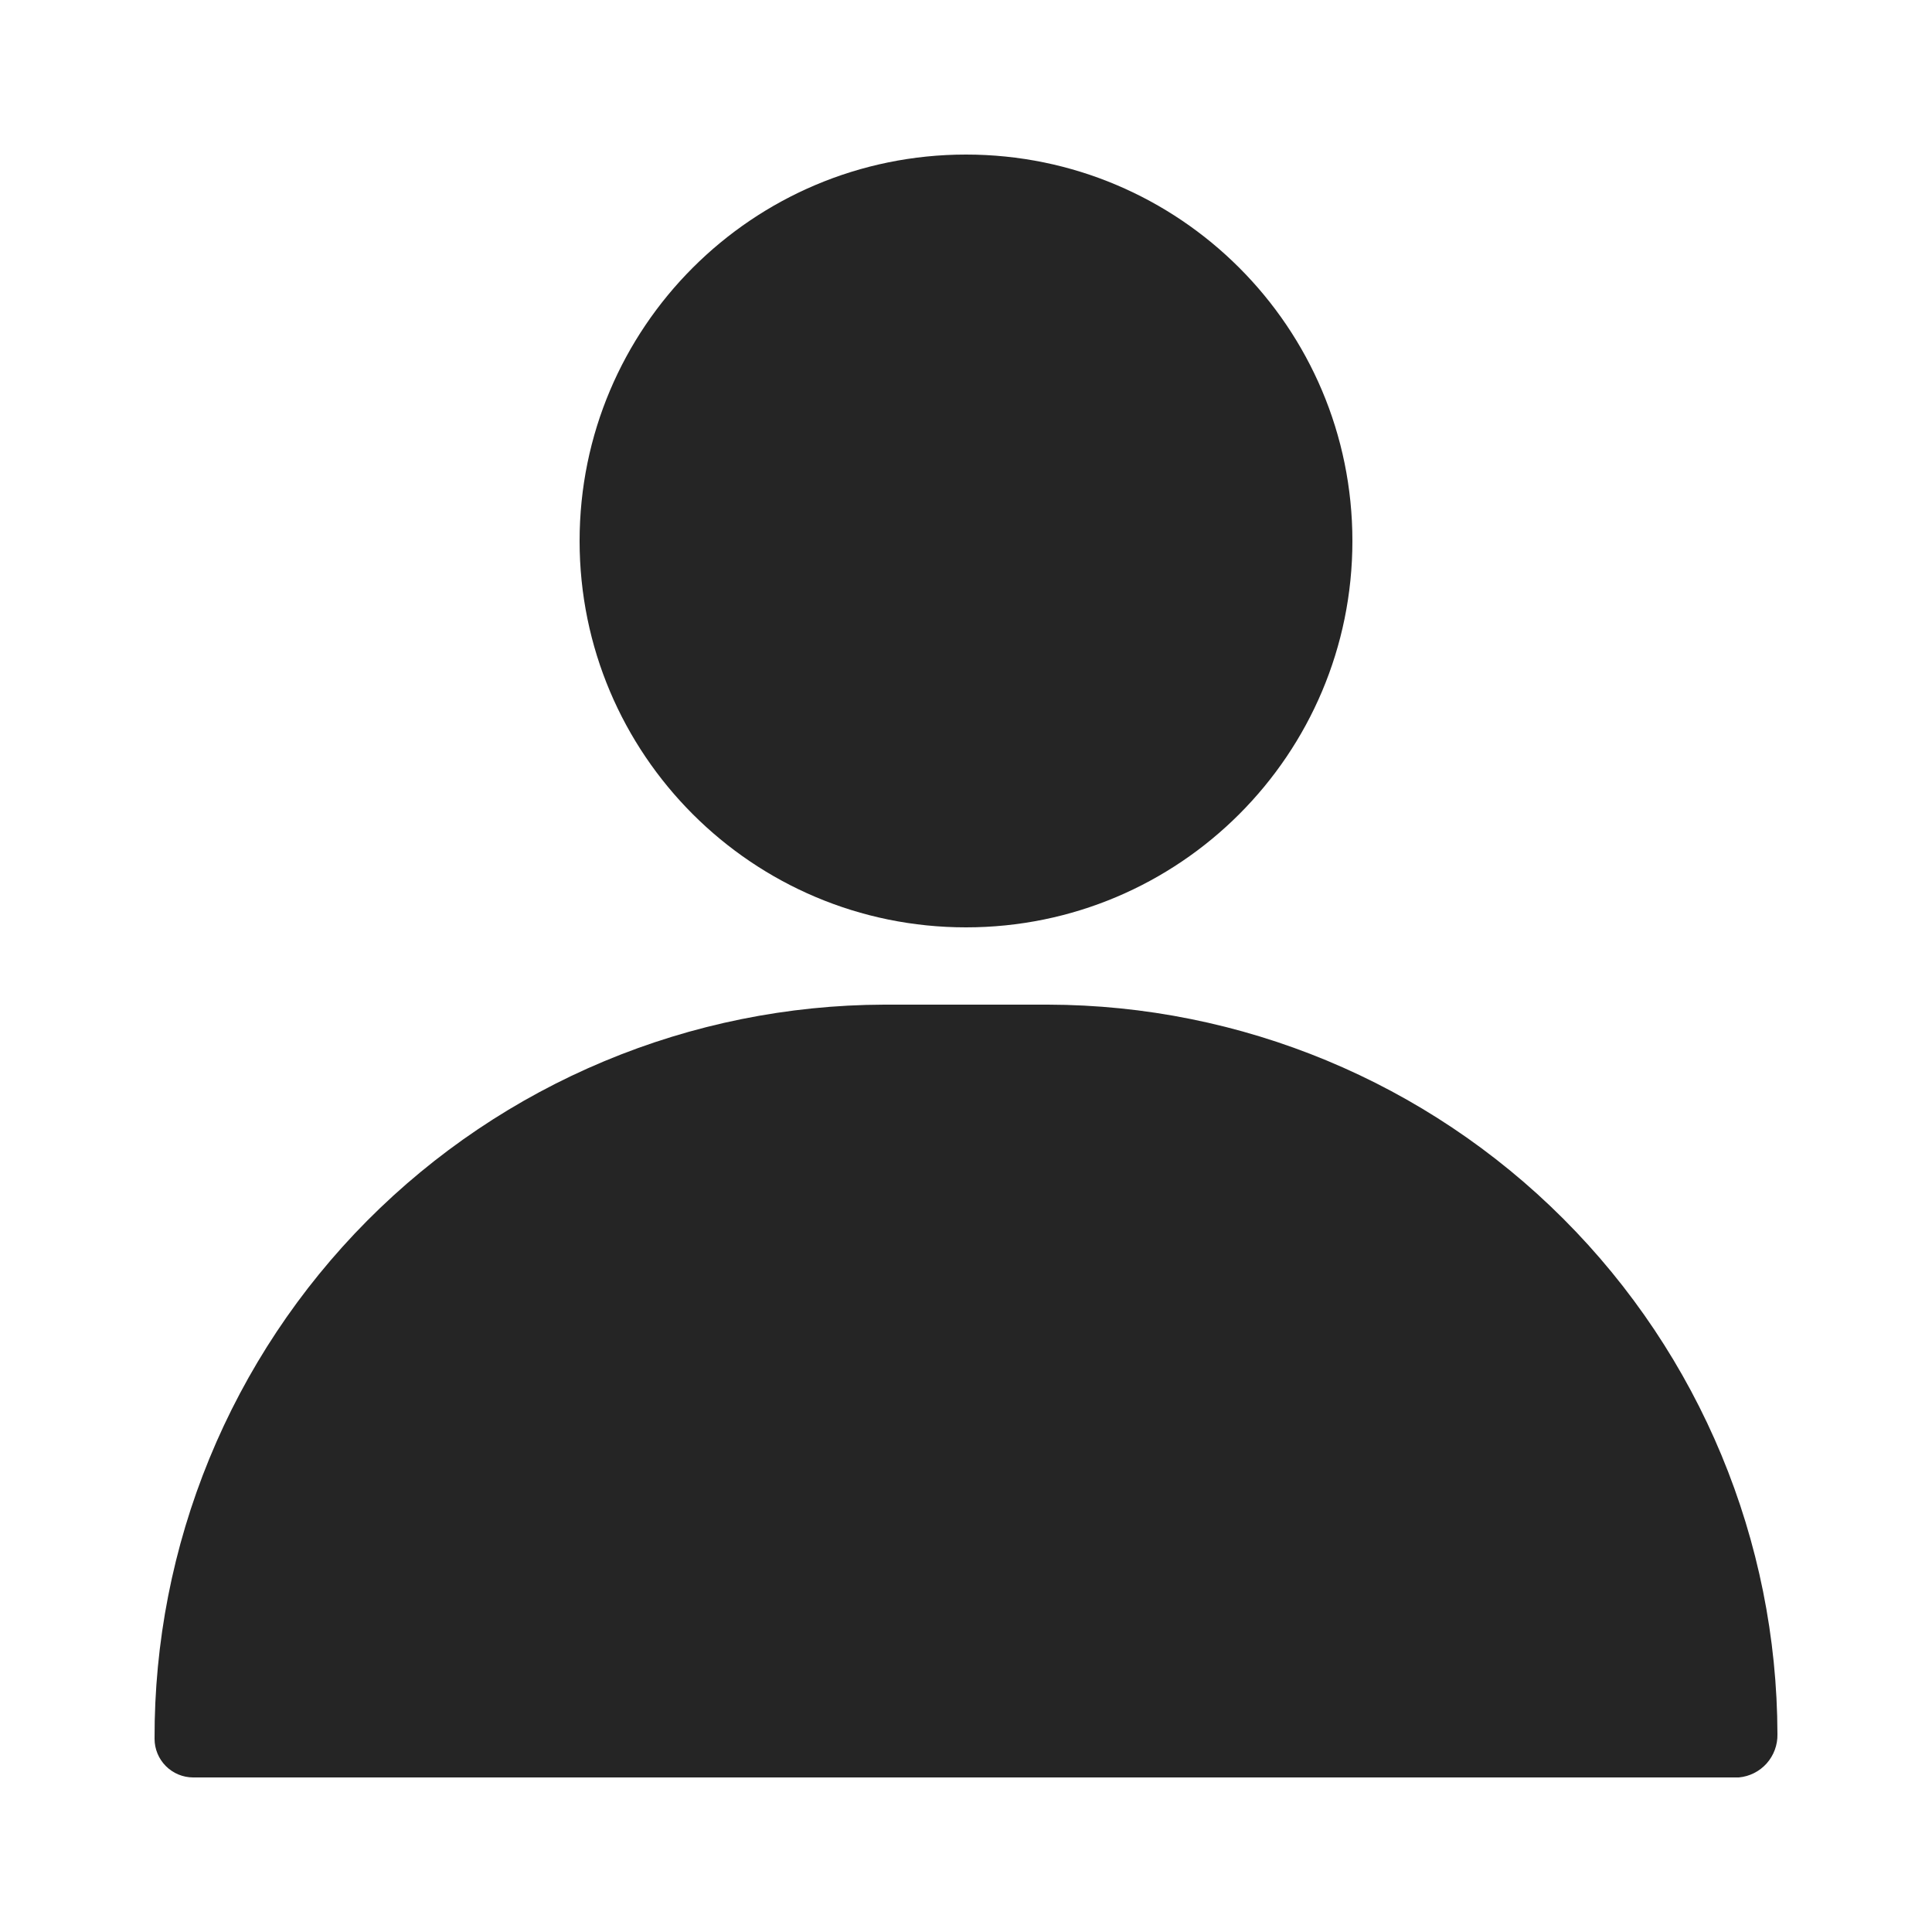
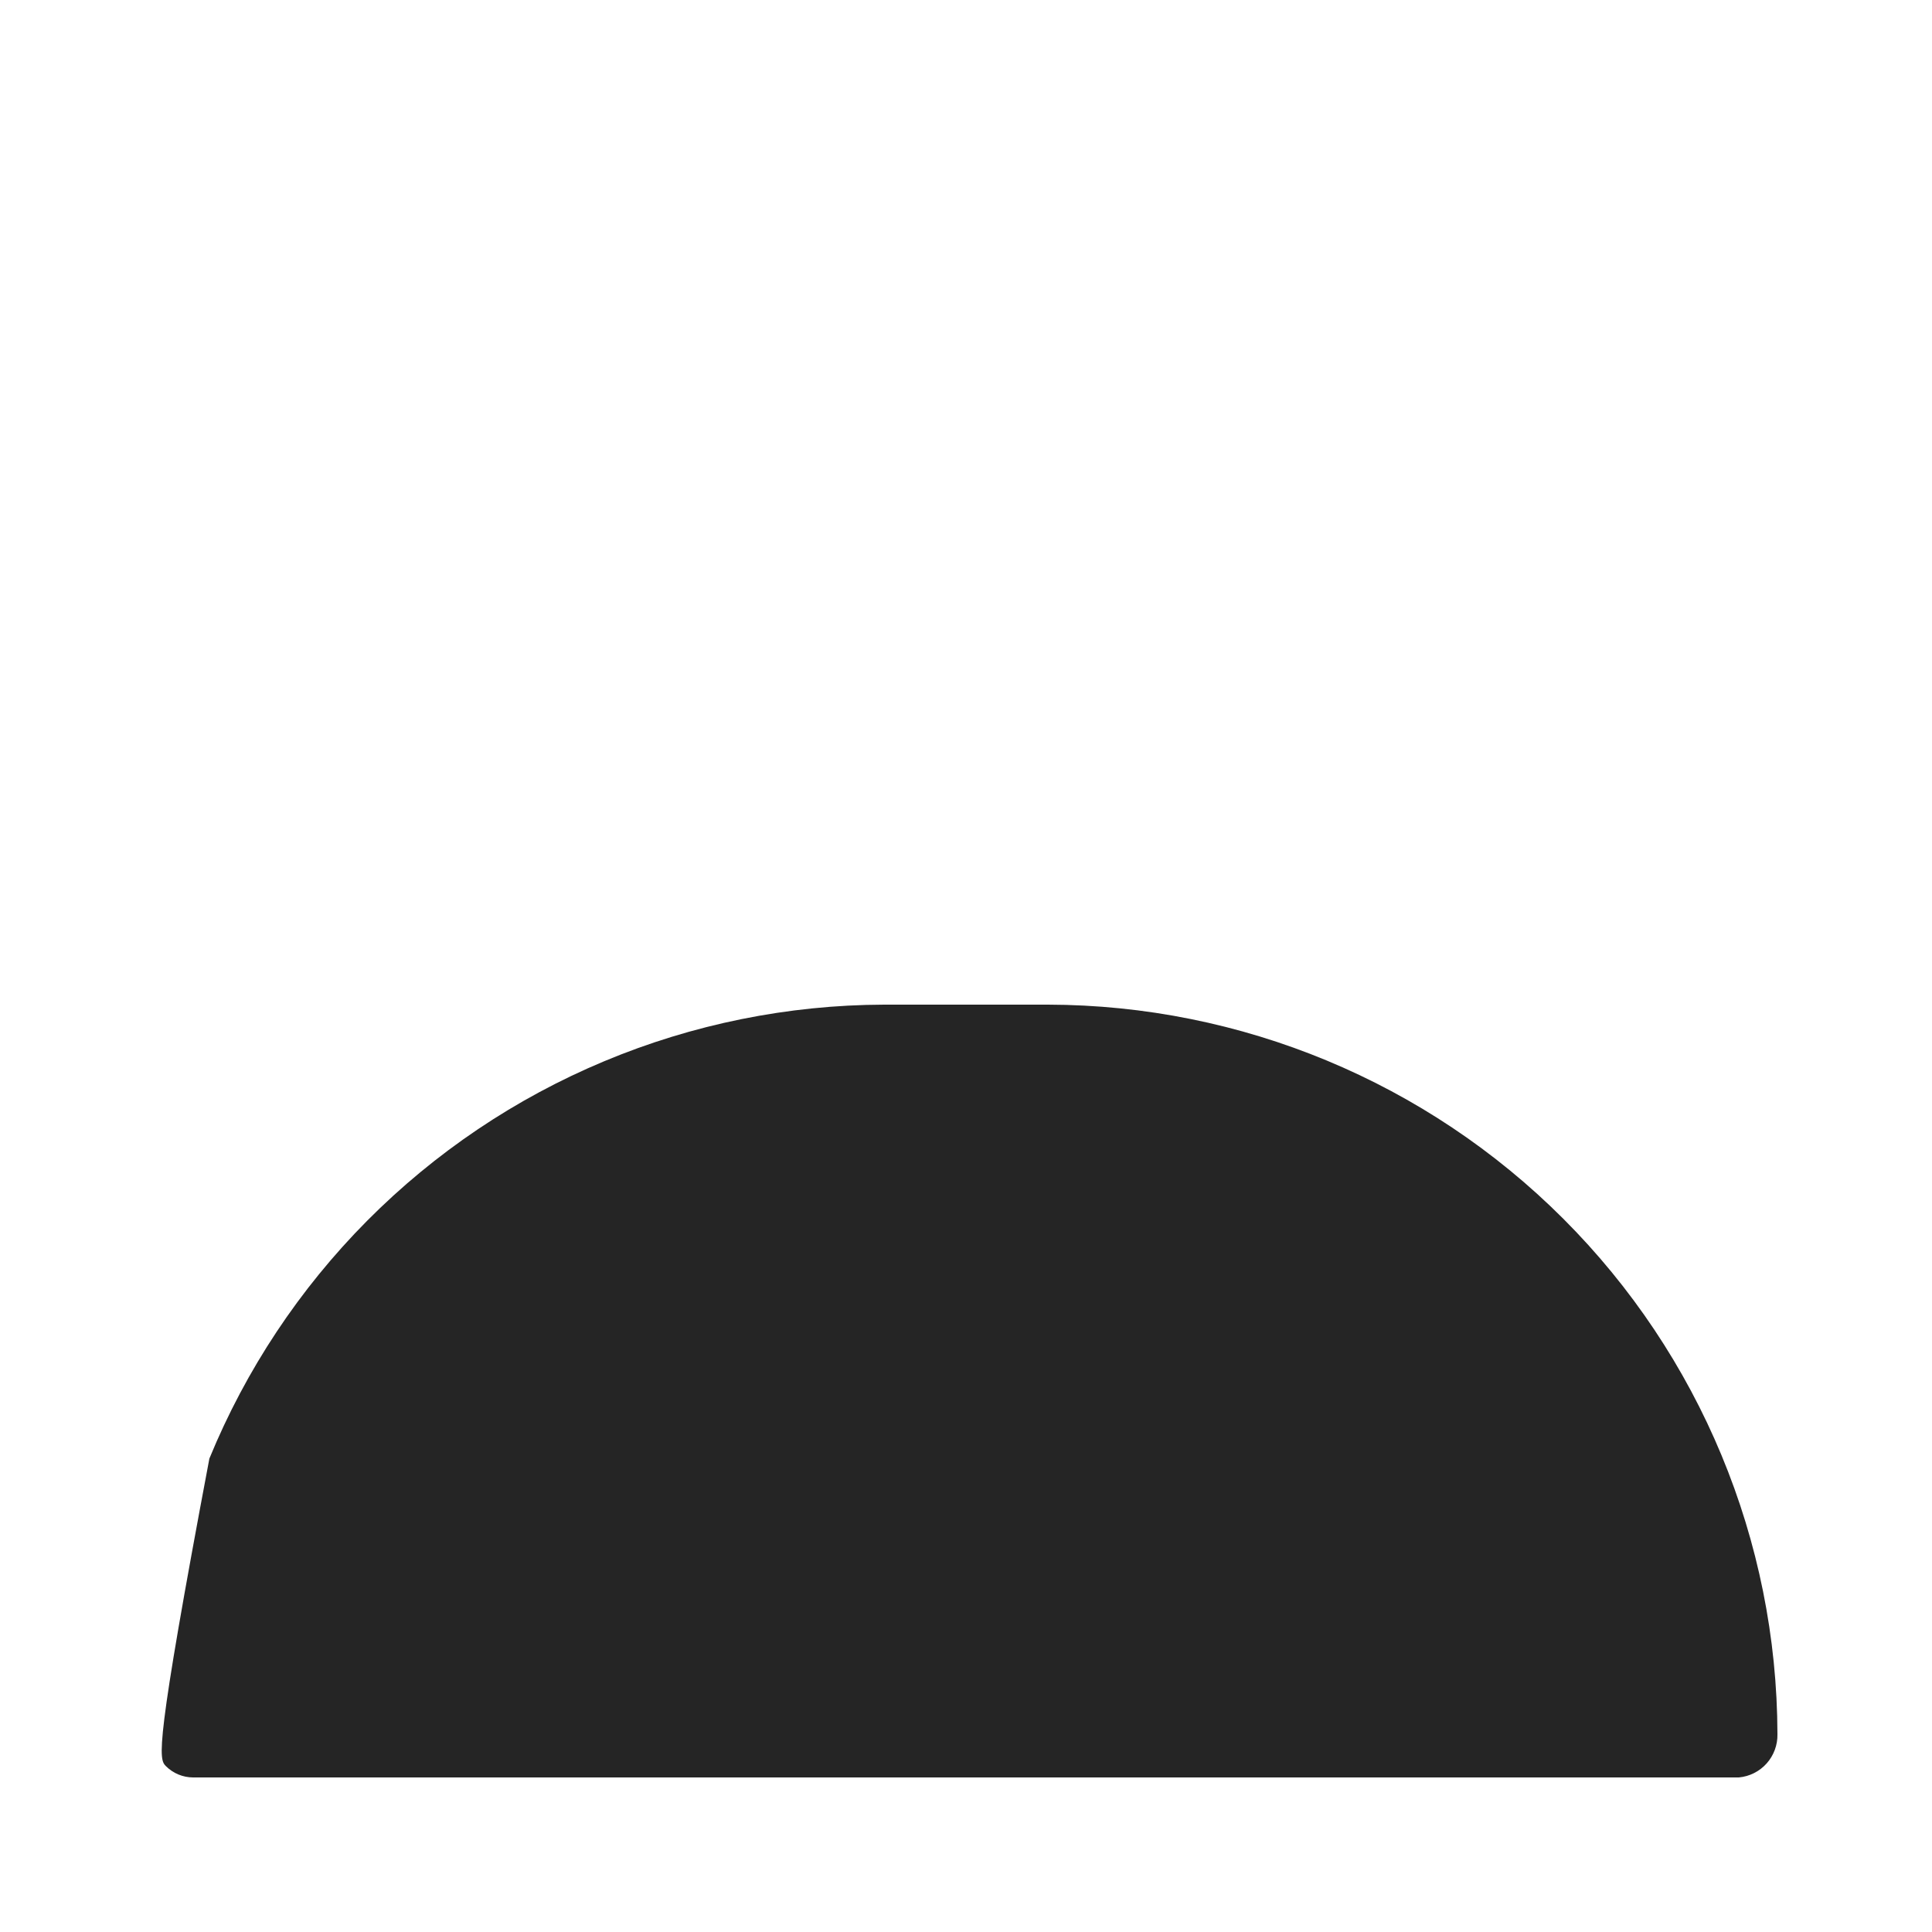
<svg xmlns="http://www.w3.org/2000/svg" width="72" height="72" viewBox="0 0 72 72" fill="none">
-   <path d="M36 34.56C43.953 34.56 50.4 28.113 50.4 20.16C50.4 12.207 43.953 5.76 36 5.76C28.047 5.76 21.6 12.207 21.6 20.16C21.6 28.113 28.047 34.56 36 34.56Z" fill="#252525" />
-   <path d="M39.053 37.44H32.947C29.366 37.451 25.821 38.168 22.517 39.549C19.212 40.93 16.212 42.949 13.687 45.489C11.163 48.03 9.163 51.043 7.803 54.356C6.443 57.67 5.749 61.218 5.76 64.8C5.76 65.182 5.912 65.548 6.182 65.818C6.452 66.088 6.818 66.24 7.2 66.24H64.8C65.2 66.204 65.571 66.017 65.838 65.718C66.105 65.418 66.249 65.028 66.24 64.627C66.225 57.421 63.355 50.515 58.26 45.42C53.165 40.324 46.259 37.455 39.053 37.44Z" fill="#252525" />
+   <path d="M39.053 37.44H32.947C29.366 37.451 25.821 38.168 22.517 39.549C19.212 40.93 16.212 42.949 13.687 45.489C11.163 48.03 9.163 51.043 7.803 54.356C5.76 65.182 5.912 65.548 6.182 65.818C6.452 66.088 6.818 66.24 7.2 66.24H64.8C65.2 66.204 65.571 66.017 65.838 65.718C66.105 65.418 66.249 65.028 66.24 64.627C66.225 57.421 63.355 50.515 58.26 45.42C53.165 40.324 46.259 37.455 39.053 37.44Z" fill="#252525" />
</svg>